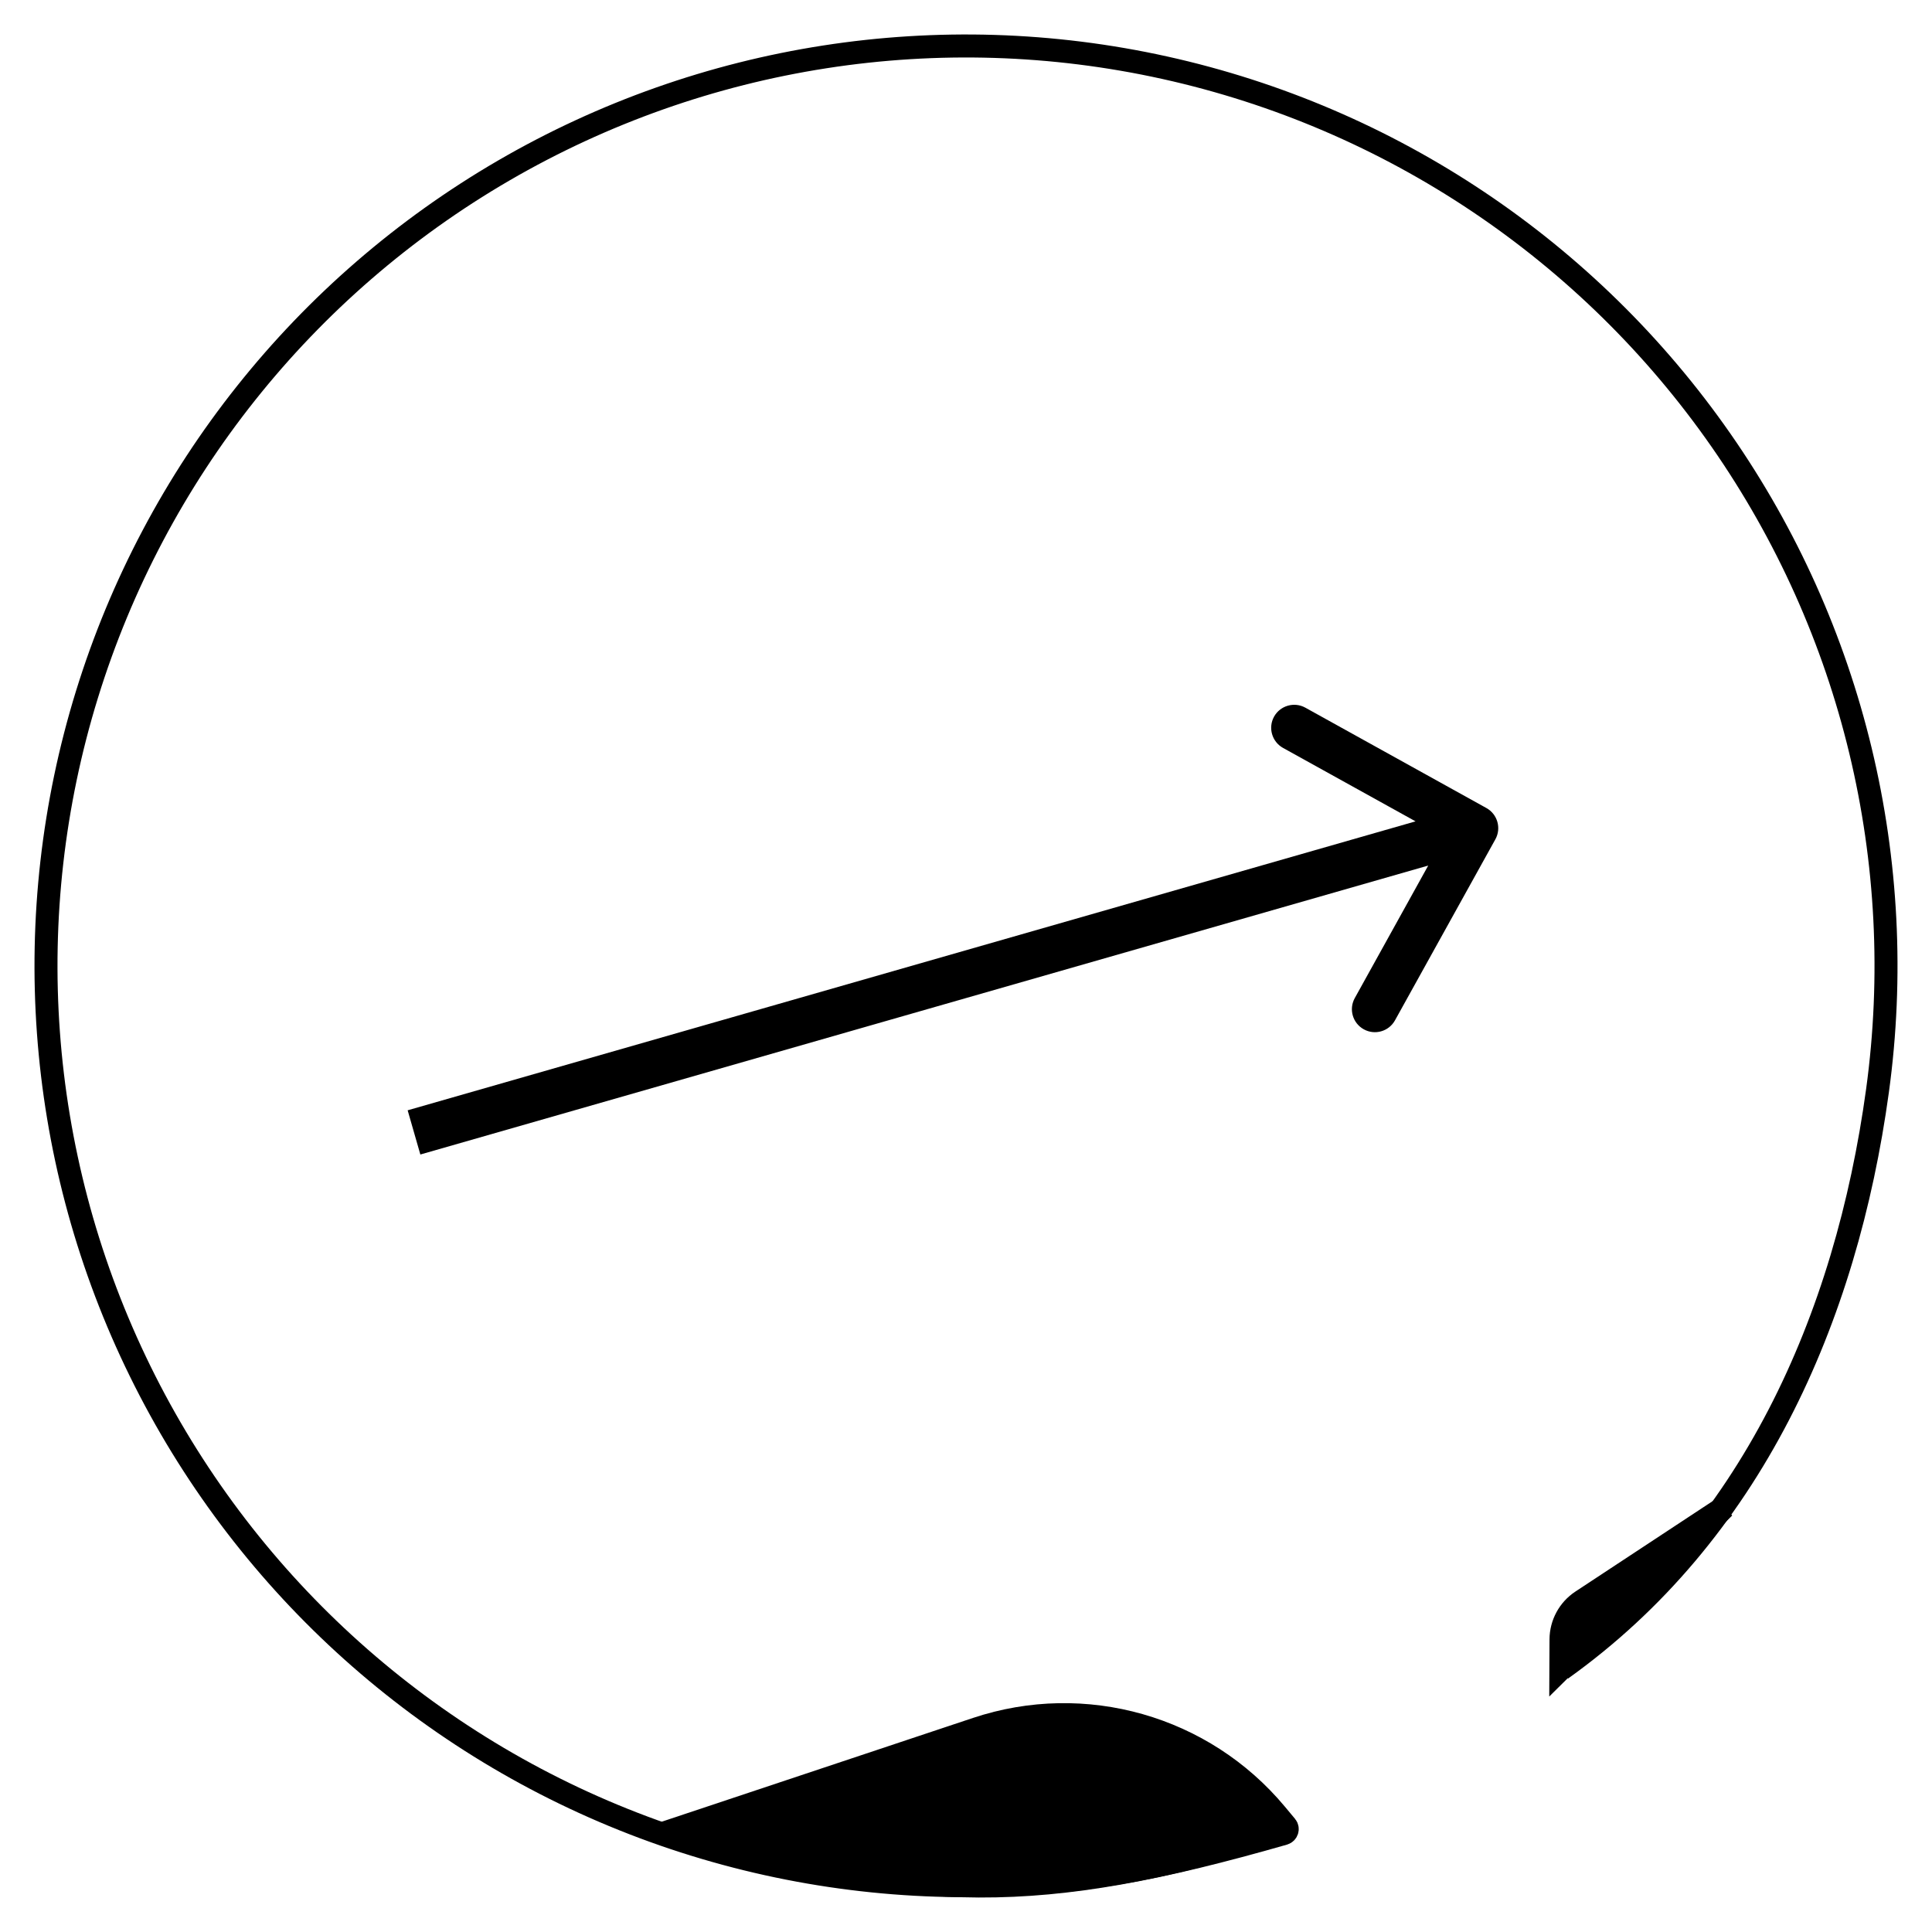
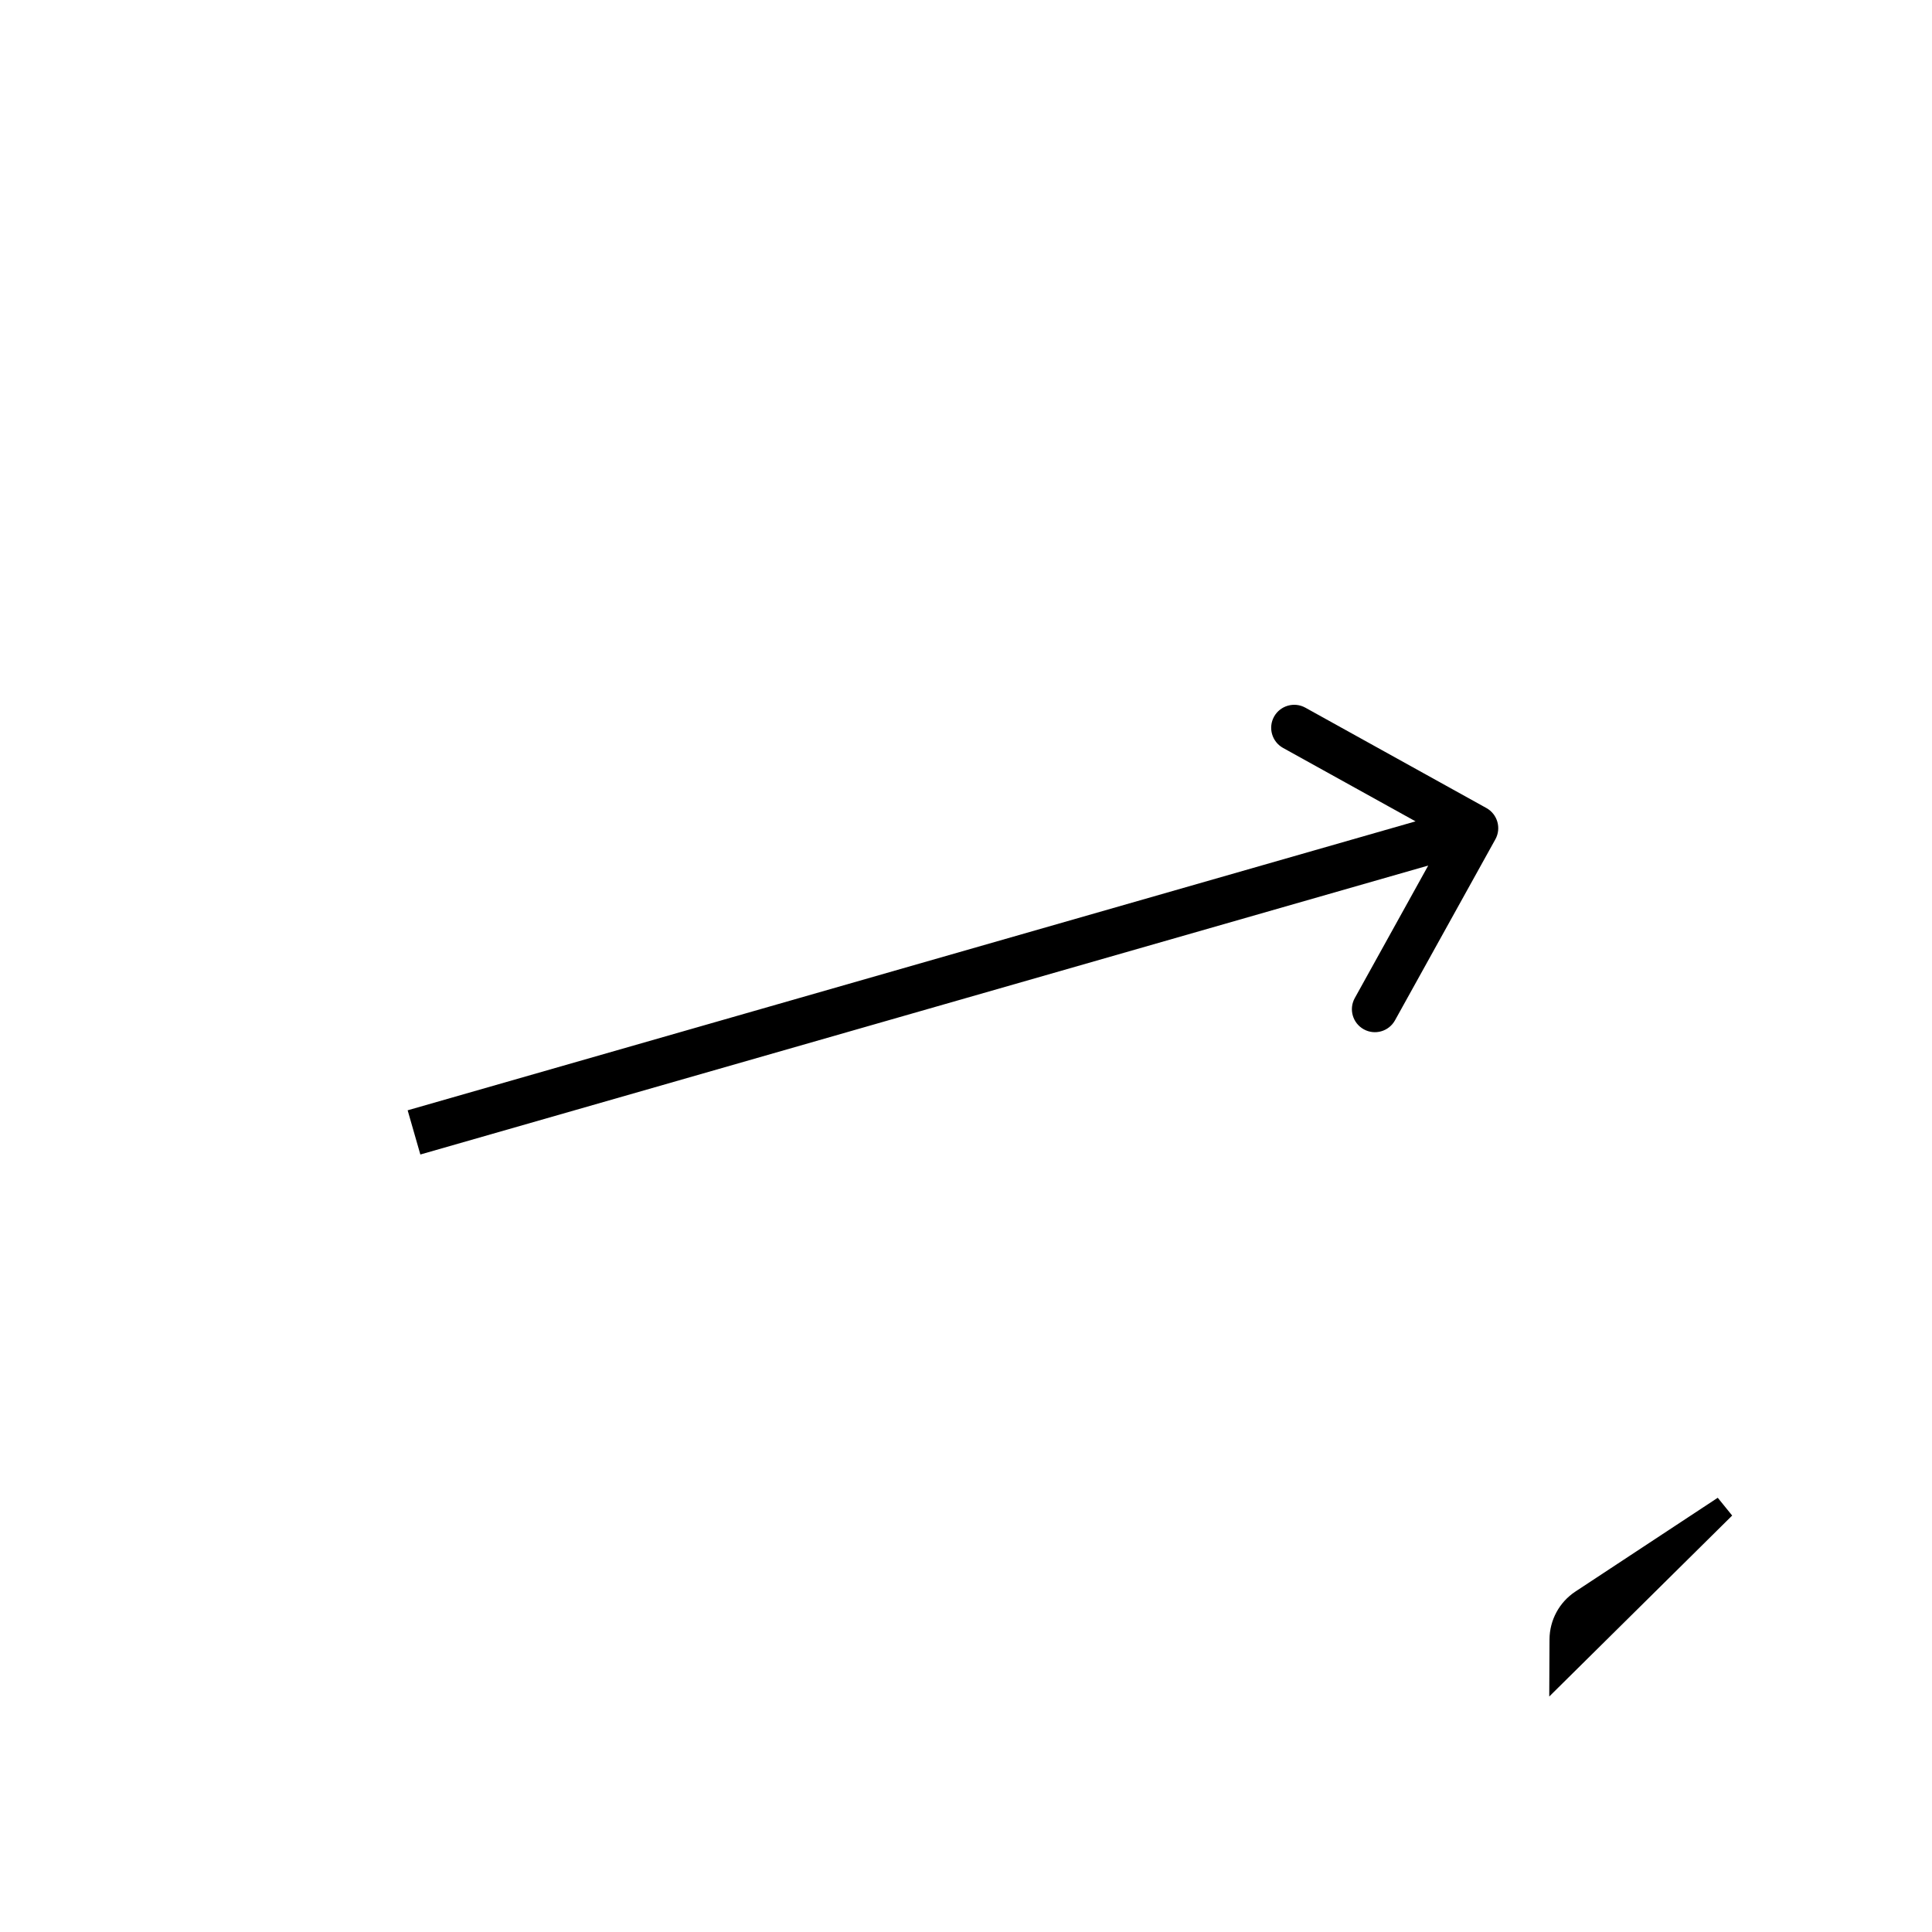
<svg xmlns="http://www.w3.org/2000/svg" width="100%" height="100%" viewBox="0 0 42 42" fill="none">
  <path d="M32.508 18.246C32.642 18.004 32.554 17.7 32.313 17.566L28.377 15.384C28.136 15.251 27.831 15.338 27.697 15.579C27.563 15.821 27.651 16.125 27.892 16.259L31.391 18.198L29.452 21.697C29.318 21.938 29.405 22.242 29.647 22.376C29.888 22.51 30.192 22.423 30.326 22.181L32.508 18.246ZM9.138 25.098L32.208 18.484L31.933 17.523L8.862 24.137L9.138 25.098Z" fill="black" />
-   <path d="M33.941 36.288C38.059 33.347 40.133 28.686 40.815 23.712C41.497 18.738 40.282 13.689 37.412 9.569C34.543 5.449 30.228 2.559 25.325 1.473C20.422 0.387 15.291 1.185 10.949 3.708C6.608 6.231 3.375 10.295 1.892 15.092C0.409 19.889 0.785 25.068 2.946 29.6C5.106 34.132 8.893 37.686 13.553 39.555C18.213 41.425 23.407 41.473 28.101 39.69" stroke="black" stroke-width="0.5" />
-   <path d="M27.739 39.434L27.961 39.7C28.007 39.755 27.979 39.84 27.91 39.86C22.553 41.396 20.045 41.379 14.529 39.818L21.233 37.583C23.576 36.802 26.158 37.537 27.739 39.434Z" fill="black" stroke="black" stroke-width="0.5" />
  <path d="M37.48 32.769L33.932 36.279L33.935 35.638C33.937 35.304 34.106 34.992 34.385 34.808L37.48 32.769Z" fill="black" stroke="black" stroke-width="0.5" />
</svg>